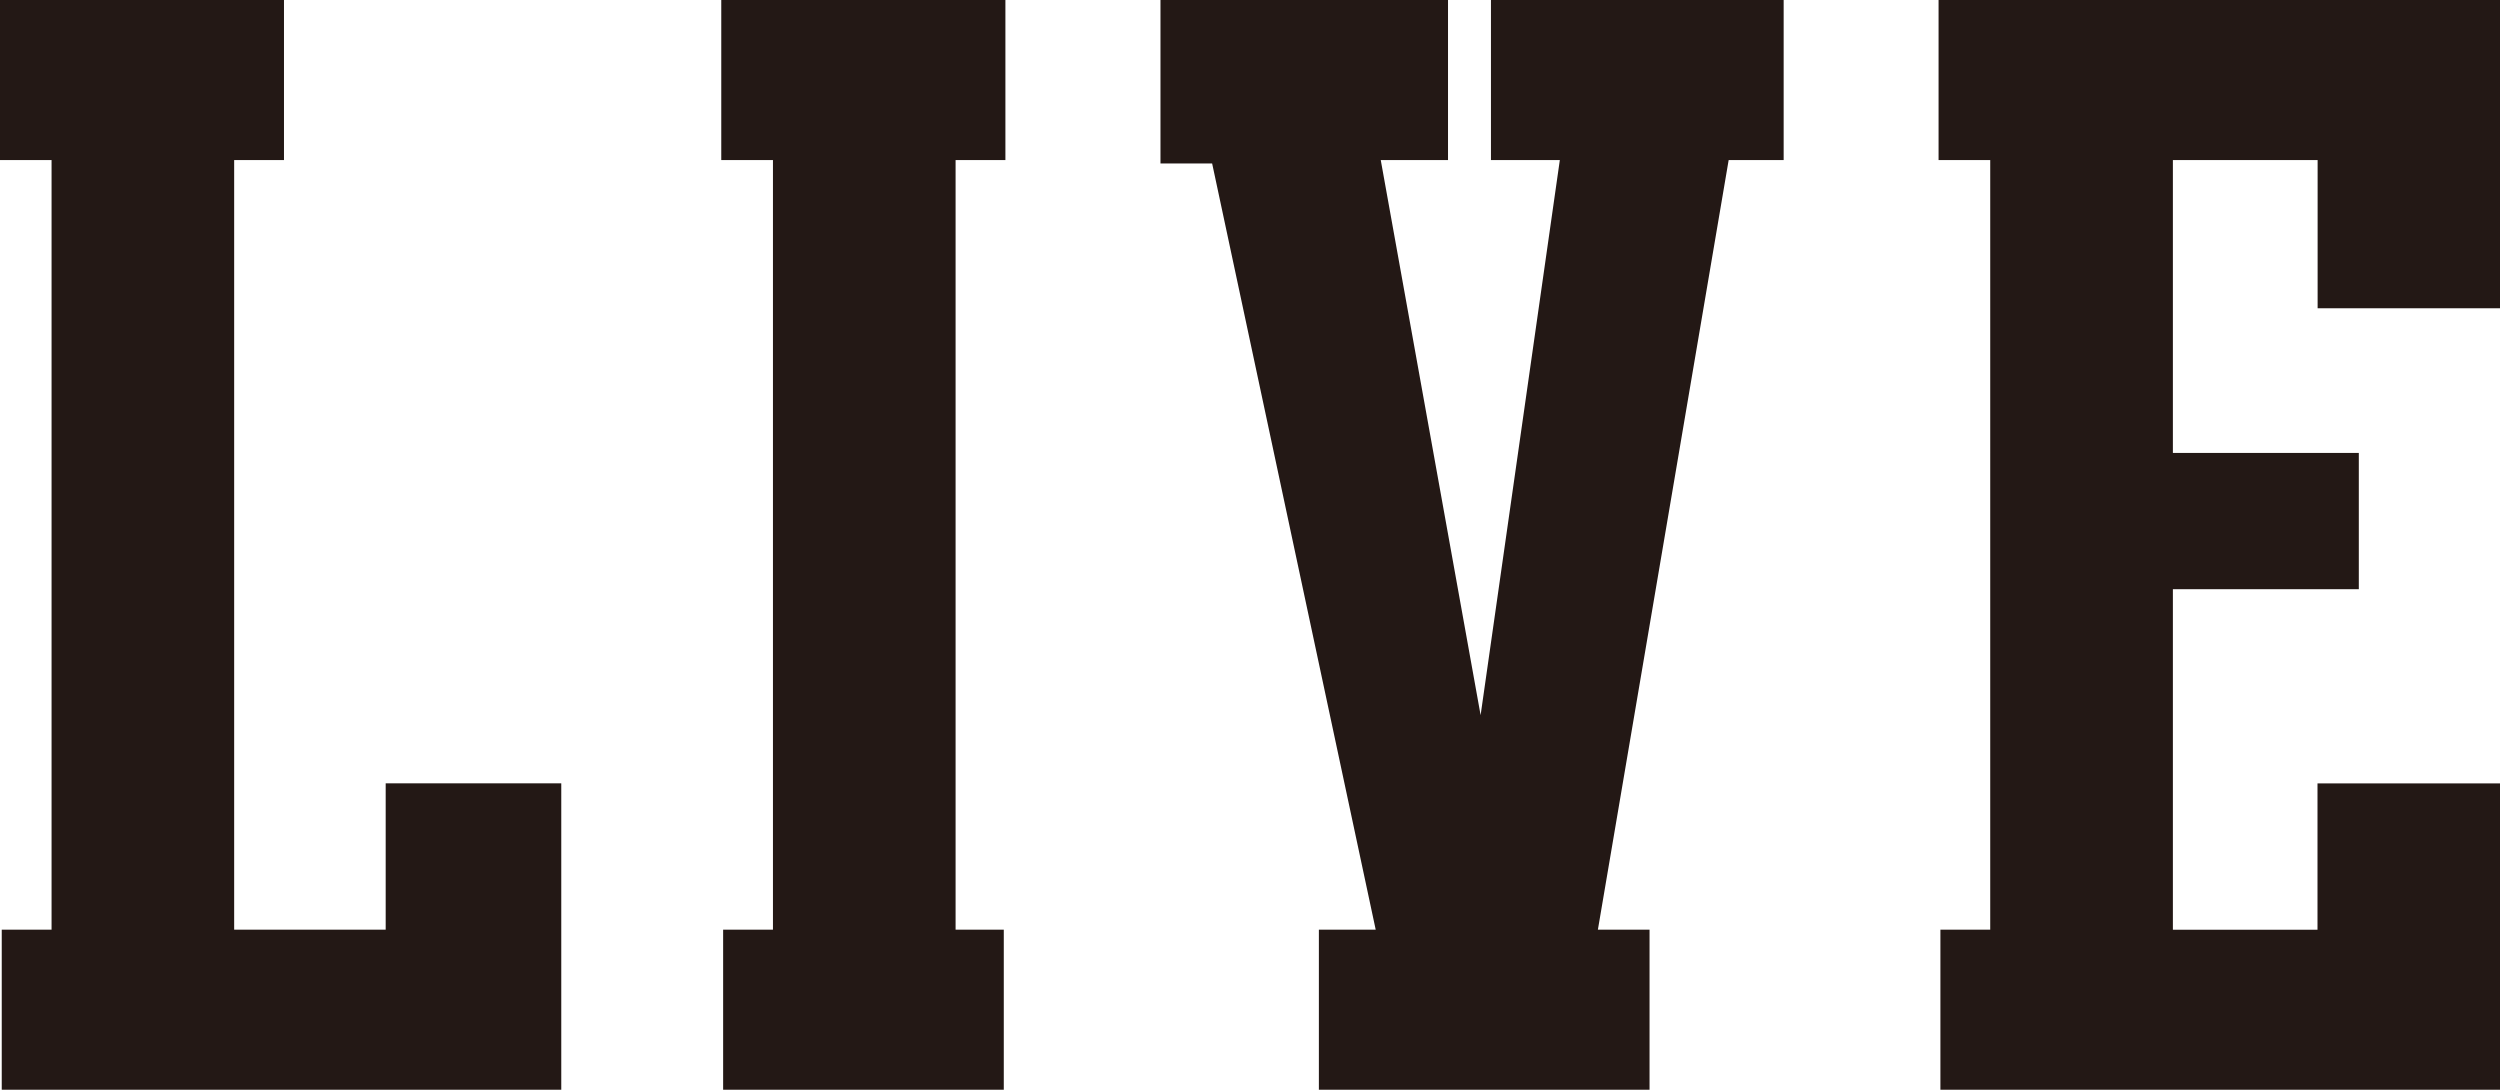
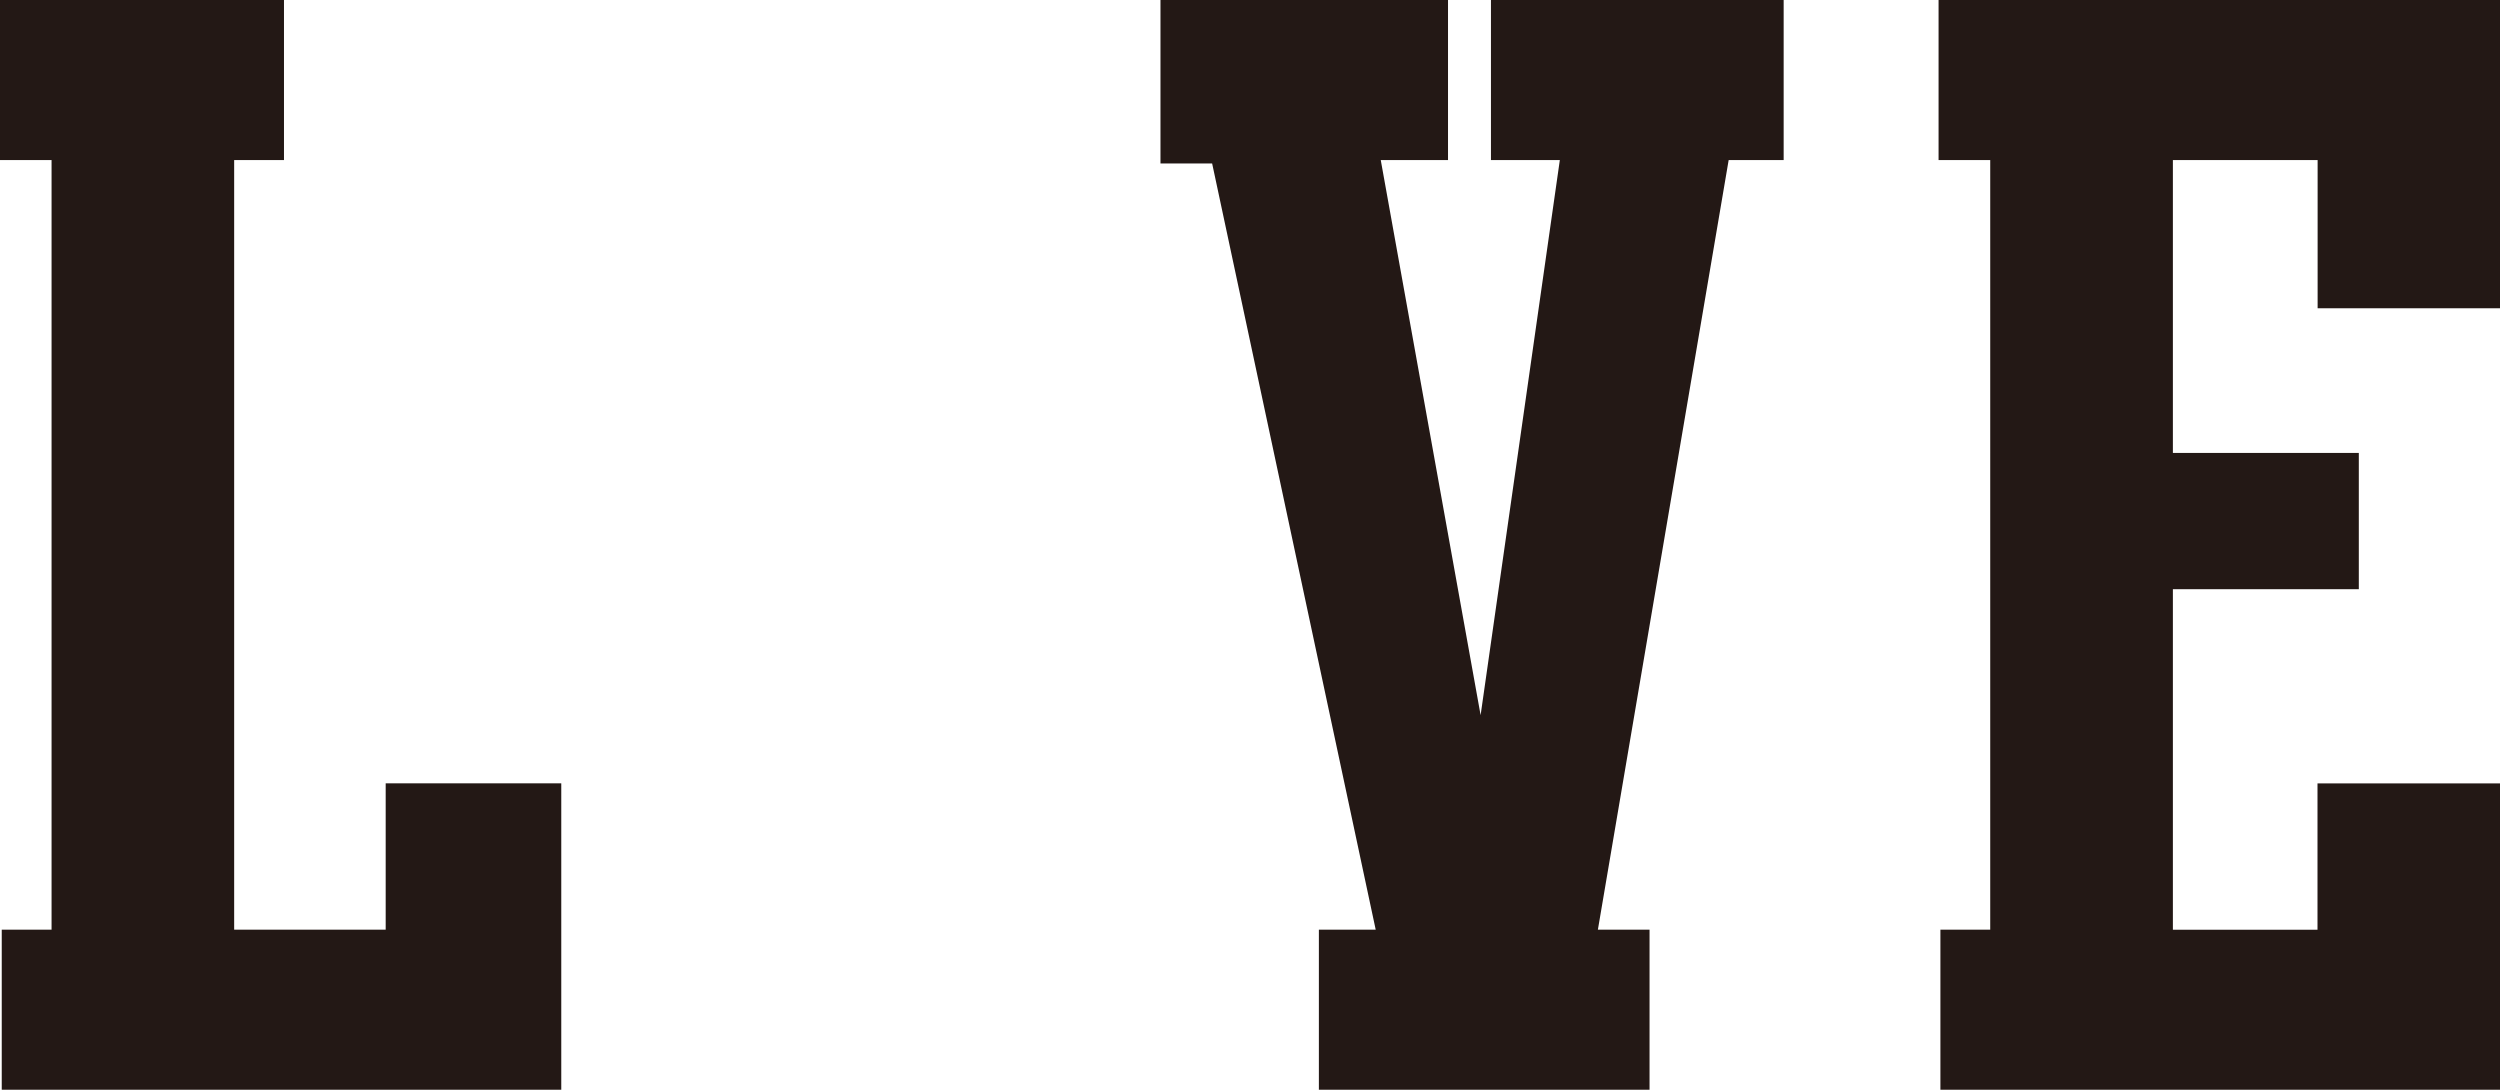
<svg xmlns="http://www.w3.org/2000/svg" id="グループ_846" data-name="グループ 846" width="80.286" height="34.998" viewBox="0 0 80.286 34.998">
  <g id="グループ_845" data-name="グループ 845">
    <path id="パス_12344" data-name="パス 12344" d="M701.384,7242.327h-17.97v-5.141h1.6V7212.47h-1.659v-5.141h9.123v5.141h-1.6v24.716h4.866v-4.7h5.639v9.844Z" transform="translate(-683.358 -7207.33)" fill="#231815" />
-     <path id="パス_12345" data-name="パス 12345" d="M718.329,7242.327h-9.013v-5.141h1.6V7212.47h-1.66v-5.141h9.125v5.141h-1.6v24.716h1.548Z" transform="translate(-686.093 -7207.33)" fill="#231815" />
    <path id="パス_12346" data-name="パス 12346" d="M743.273,7212.47l-4.2,24.716h1.659v5.141H730.113v-5.141h1.825l-5.253-24.607h-1.659v-5.25h9.234v5.141H732.1l3.207,17.827,2.544-17.827h-2.212v-5.141h9.4v5.141Z" transform="translate(-687.758 -7207.33)" fill="#231815" />
    <path id="パス_12347" data-name="パス 12347" d="M771,7242.327H753.024v-5.141h1.6V7212.47h-1.659v-5.141H771v9.9h-5.862v-4.758H760.49v9.405h5.971v4.375H760.49v10.937h4.644v-4.7H771v9.844Z" transform="translate(-690.709 -7207.33)" fill="#231815" />
  </g>
</svg>